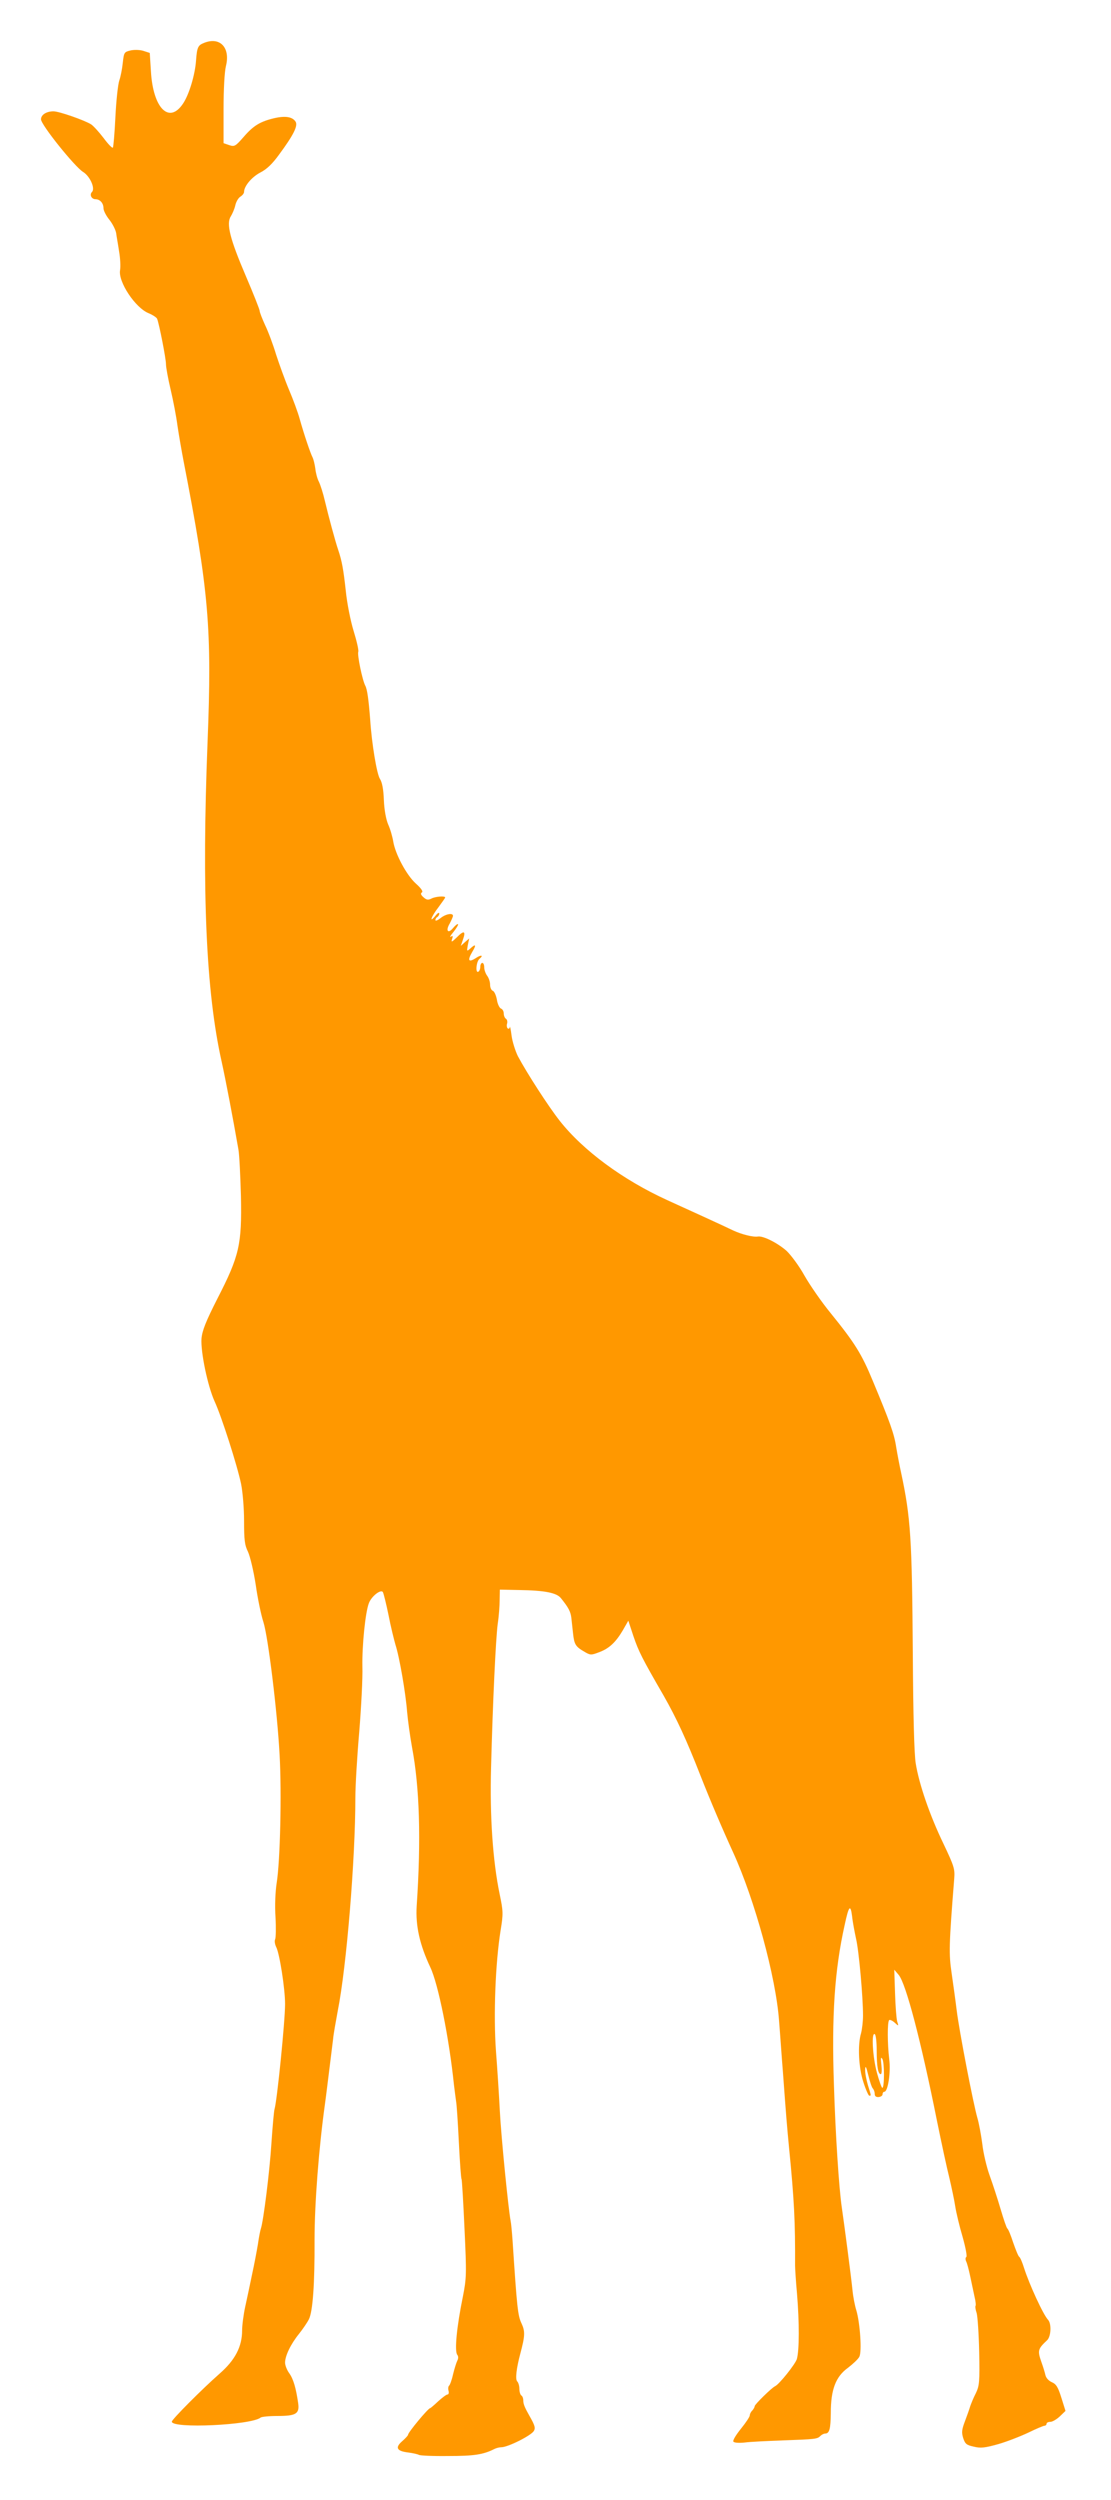
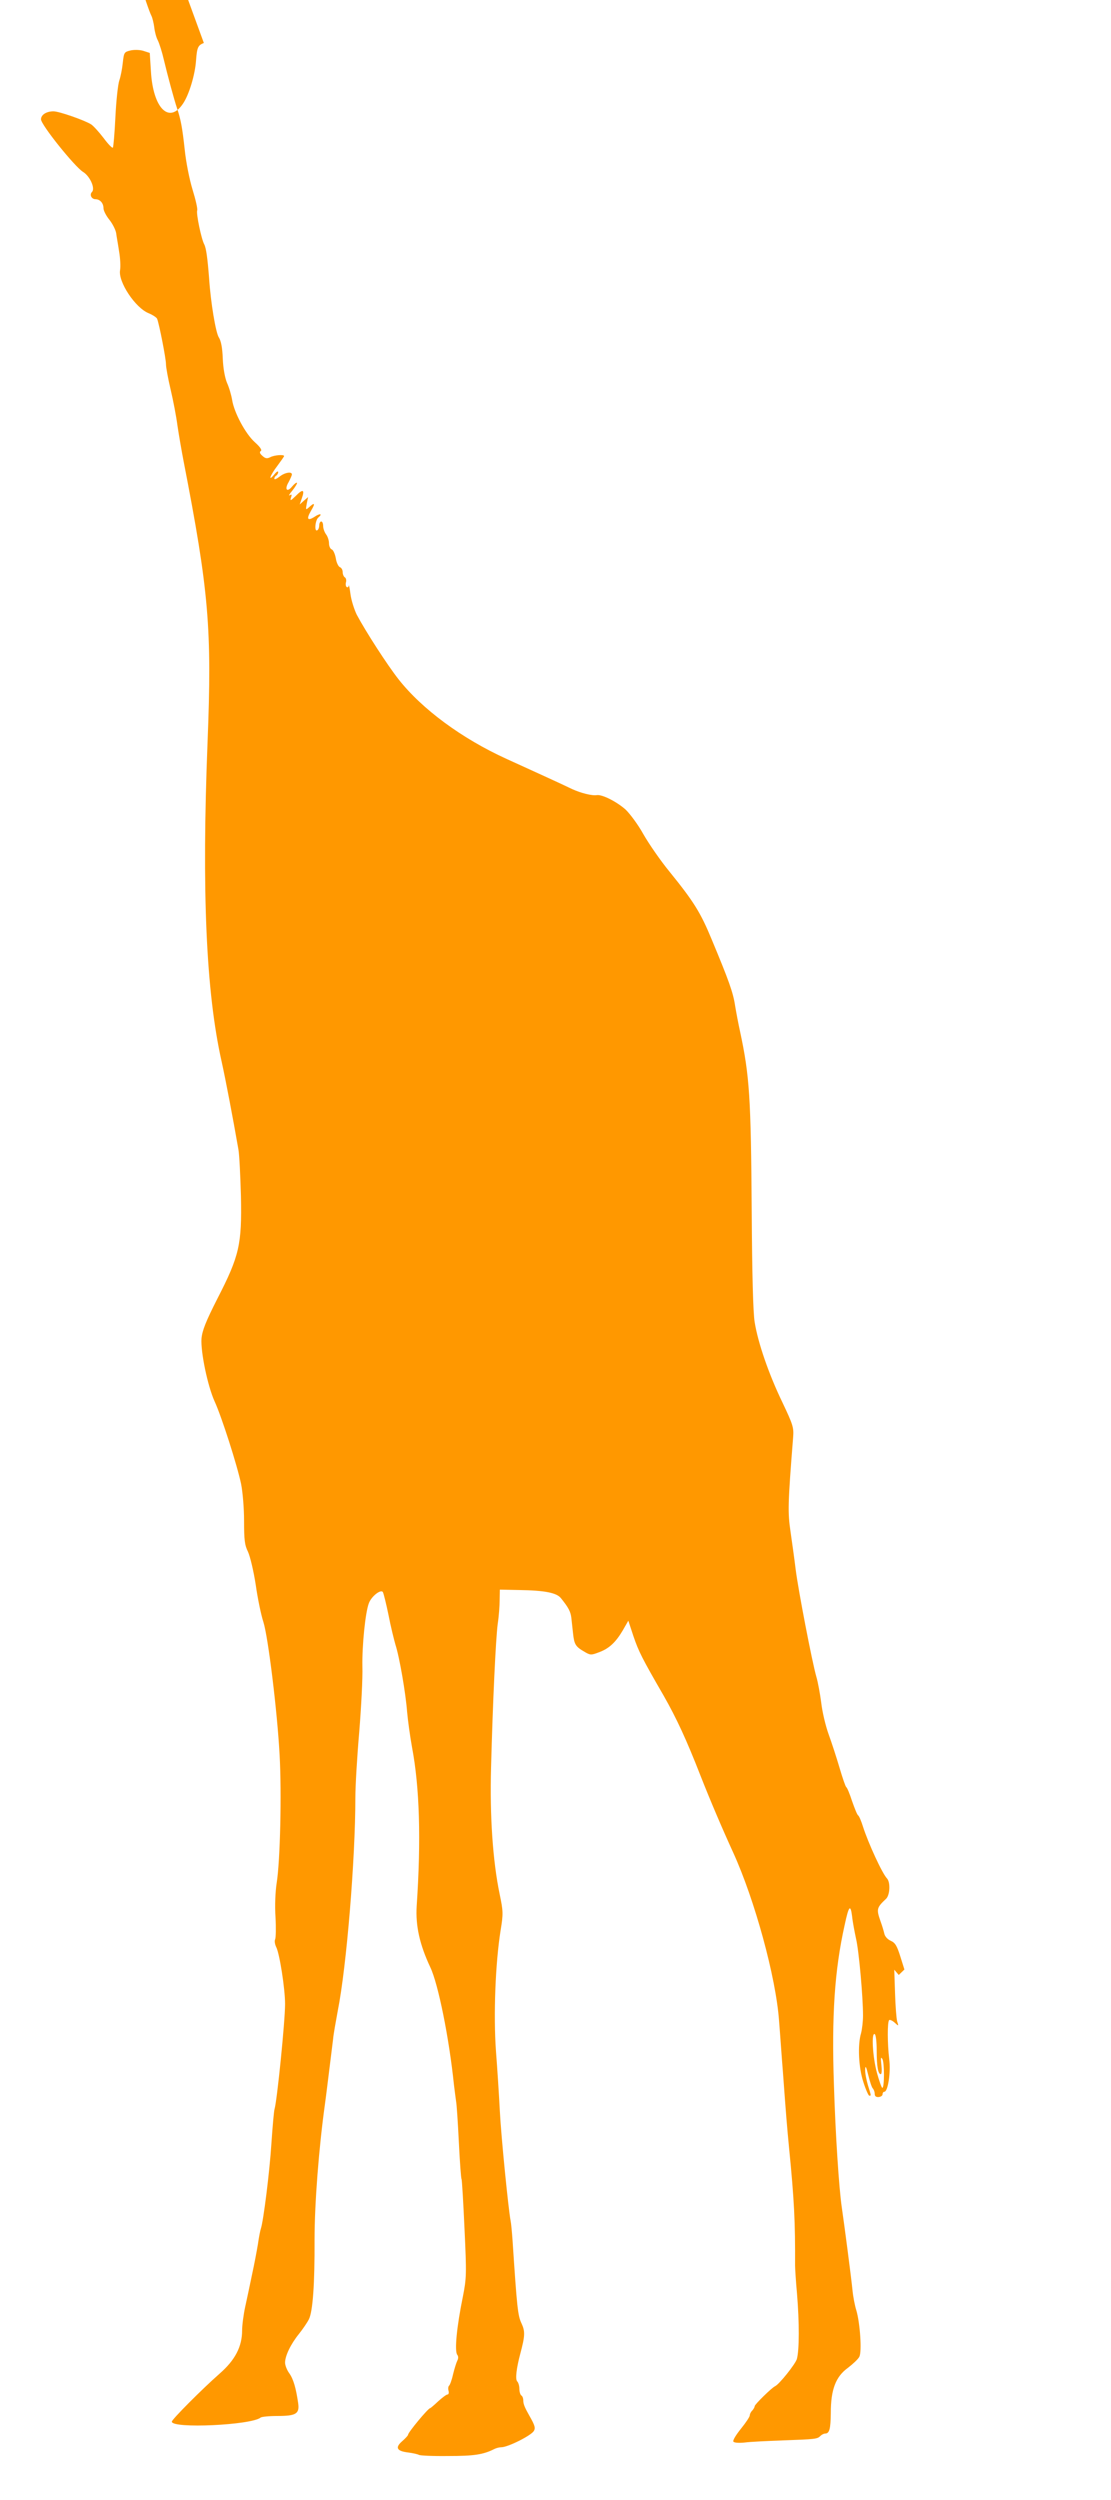
<svg xmlns="http://www.w3.org/2000/svg" version="1.0" width="569pt" height="1280pt" viewBox="0 0 569 1280" preserveAspectRatio="xMidYMid meet">
  <g transform="translate(0,1280) scale(0.1,-0.1)" fill="#ff9800" stroke="none">
-     <path d="M1044 12580 c-30 -12 -35 -22 -40 -90 -5 -73 -36 -176 -67 -221 -71 -106 -153 -23 -164 165 l-6 95 -31 10 c-17 6 -47 7 -66 3 -34 -8 -35 -10 -41 -62 -3 -31 -11 -72 -18 -92 -7 -21 -16 -105 -20 -188 -4 -82 -10 -153 -13 -156 -4 -3 -25 19 -48 50 -23 30 -51 61 -63 69 -33 21 -164 67 -193 67 -37 0 -64 -18 -64 -41 0 -28 172 -242 215 -269 36 -22 64 -85 46 -103 -14 -14 -2 -37 18 -37 23 0 41 -20 41 -46 0 -12 13 -38 30 -59 16 -20 32 -51 35 -69 2 -17 10 -59 15 -94 6 -34 8 -77 5 -95 -11 -59 78 -194 147 -221 21 -9 41 -22 43 -29 11 -29 45 -203 45 -231 0 -17 11 -76 24 -131 13 -55 29 -138 35 -185 7 -47 21 -128 31 -180 130 -668 146 -859 123 -1440 -30 -765 -8 -1278 72 -1635 21 -95 57 -284 86 -450 5 -27 10 -135 13 -240 5 -247 -8 -305 -120 -523 -60 -118 -78 -164 -82 -205 -5 -68 31 -242 67 -322 36 -78 116 -328 136 -424 8 -41 15 -123 15 -188 0 -97 3 -124 20 -158 11 -24 29 -99 40 -171 10 -71 28 -156 39 -189 24 -75 71 -456 83 -680 11 -196 3 -544 -15 -656 -7 -45 -10 -118 -6 -175 3 -55 2 -106 -2 -114 -4 -8 -1 -26 6 -40 17 -34 45 -212 45 -291 0 -88 -41 -495 -54 -538 -3 -9 -10 -88 -16 -176 -9 -144 -41 -398 -54 -436 -3 -8 -10 -43 -15 -79 -6 -36 -19 -105 -30 -155 -10 -49 -26 -124 -35 -165 -9 -41 -16 -96 -16 -122 0 -83 -36 -152 -115 -221 -92 -81 -245 -235 -245 -246 0 -37 408 -18 455 21 5 4 43 8 85 8 96 0 115 11 107 66 -11 76 -24 122 -45 152 -12 16 -22 41 -22 55 0 35 29 95 71 147 20 25 43 59 51 75 20 40 30 179 29 408 0 185 22 469 53 692 4 26 26 207 42 335 2 25 14 90 24 145 45 226 90 777 90 1090 0 61 9 213 20 339 10 125 18 275 16 333 -2 107 15 277 33 324 13 36 62 74 72 57 4 -7 17 -60 29 -118 11 -58 28 -125 35 -150 21 -64 53 -251 60 -345 4 -44 15 -125 25 -180 39 -206 47 -473 24 -815 -6 -100 15 -196 70 -313 40 -84 96 -360 121 -602 4 -33 9 -71 11 -85 3 -14 9 -107 14 -208 5 -100 11 -186 14 -190 2 -4 9 -119 15 -254 11 -232 10 -253 -8 -345 -32 -156 -44 -281 -29 -300 6 -7 6 -19 0 -30 -5 -10 -15 -42 -22 -71 -6 -28 -16 -54 -20 -57 -4 -3 -6 -14 -3 -25 3 -11 1 -20 -5 -20 -6 0 -27 -16 -48 -35 -20 -19 -39 -35 -41 -35 -10 0 -113 -124 -113 -136 0 -4 -14 -19 -30 -33 -38 -33 -28 -51 31 -58 24 -3 49 -9 54 -12 6 -4 73 -7 150 -6 132 0 180 7 237 36 10 5 26 9 36 9 33 0 151 59 166 83 9 15 6 28 -22 77 -24 42 -32 61 -32 79 0 11 -4 23 -10 26 -5 3 -10 19 -10 34 0 15 -5 32 -11 38 -11 11 -4 68 16 143 24 90 25 113 6 154 -19 40 -23 77 -46 426 -3 41 -7 86 -10 100 -11 57 -48 425 -55 560 -4 80 -13 219 -20 310 -13 182 -3 449 24 617 14 85 13 98 -5 185 -35 168 -51 400 -44 648 9 342 24 657 34 735 6 39 10 94 10 123 l1 53 98 -2 c132 -2 193 -14 215 -42 38 -47 49 -68 53 -99 2 -18 6 -55 9 -82 6 -56 13 -67 58 -93 30 -18 35 -18 74 -3 53 19 87 52 123 113 l28 49 26 -79 c27 -79 44 -113 155 -305 66 -116 117 -226 188 -408 51 -130 114 -277 168 -395 110 -241 219 -638 235 -862 6 -73 14 -193 20 -265 16 -220 21 -279 31 -383 27 -272 32 -383 31 -605 0 -14 4 -79 10 -145 12 -146 12 -288 -1 -334 -9 -27 -90 -129 -112 -139 -16 -7 -104 -93 -104 -102 0 -5 -6 -15 -12 -22 -7 -6 -13 -18 -13 -25 0 -7 -20 -37 -45 -68 -25 -31 -43 -60 -39 -66 3 -6 27 -8 57 -5 29 4 117 8 197 11 168 6 176 7 192 23 7 7 18 12 24 12 22 0 28 23 29 105 0 120 25 186 87 231 26 20 53 45 59 57 14 25 4 172 -15 237 -8 25 -17 72 -20 105 -7 69 -41 329 -55 425 -14 97 -32 367 -40 625 -12 353 3 586 55 819 21 99 30 108 38 45 3 -30 13 -81 20 -114 15 -62 36 -299 36 -395 0 -30 -5 -71 -10 -90 -18 -59 -13 -176 12 -251 12 -38 26 -69 30 -69 10 0 11 -4 -7 54 -8 27 -15 63 -14 80 1 23 5 16 16 -29 8 -33 18 -64 24 -69 5 -6 9 -18 9 -27 0 -12 7 -17 20 -16 11 1 20 7 20 14 0 7 4 13 9 13 19 0 34 101 25 169 -9 75 -10 189 0 198 3 3 16 -2 28 -13 21 -19 21 -19 13 6 -4 14 -9 79 -11 145 l-4 120 23 -27 c37 -45 114 -338 196 -748 23 -113 51 -243 63 -290 11 -47 25 -112 30 -145 5 -33 22 -104 38 -158 15 -53 24 -100 19 -103 -5 -3 -5 -13 -1 -22 5 -9 14 -44 21 -77 7 -33 17 -80 22 -104 6 -24 8 -45 5 -48 -2 -2 0 -19 6 -36 5 -18 11 -108 13 -200 3 -152 1 -172 -17 -210 -12 -23 -24 -53 -29 -67 -4 -14 -16 -48 -27 -77 -16 -42 -18 -57 -9 -86 10 -30 17 -36 54 -44 36 -9 58 -6 126 13 45 13 114 40 154 59 39 19 77 35 82 35 6 0 11 5 11 10 0 6 9 10 20 10 10 0 32 13 48 28 l29 28 -21 67 c-17 54 -26 70 -49 80 -16 7 -30 22 -33 37 -3 14 -12 43 -20 65 -21 60 -19 68 29 113 20 19 23 84 5 104 -25 26 -96 181 -123 265 -9 29 -20 55 -25 58 -5 3 -18 36 -31 73 -12 37 -25 69 -30 72 -4 3 -19 47 -34 98 -15 51 -40 128 -56 172 -16 44 -33 117 -38 162 -6 46 -17 106 -25 133 -21 72 -93 445 -106 550 -6 50 -18 135 -26 191 -15 101 -14 143 13 484 4 51 0 64 -55 180 -70 145 -125 305 -142 411 -8 48 -13 246 -15 561 -4 592 -11 699 -60 928 -8 36 -19 94 -25 130 -10 68 -32 129 -120 340 -57 138 -92 194 -216 347 -46 56 -106 143 -134 192 -27 49 -69 105 -91 126 -45 40 -119 78 -147 74 -25 -4 -81 10 -127 31 -58 28 -181 84 -337 155 -228 104 -431 254 -551 406 -59 75 -168 244 -215 332 -13 27 -28 74 -32 105 -4 31 -8 51 -9 44 0 -7 -5 -11 -10 -8 -5 3 -7 15 -4 25 3 10 0 22 -6 25 -6 4 -11 16 -11 27 0 11 -6 22 -14 25 -8 3 -18 24 -21 45 -4 22 -13 43 -21 46 -8 3 -14 17 -14 32 0 14 -7 35 -15 45 -8 11 -15 30 -15 43 0 13 -4 23 -10 23 -5 0 -10 -9 -10 -19 0 -11 -4 -23 -10 -26 -16 -10 -11 51 5 65 24 20 9 23 -19 4 -36 -23 -43 -12 -18 31 23 38 19 45 -10 18 -17 -15 -18 -15 -12 18 l7 34 -22 -19 -21 -19 11 32 c16 45 5 49 -31 12 -26 -25 -30 -27 -25 -10 6 17 4 20 -6 13 -8 -4 -1 7 14 25 15 19 25 36 23 39 -3 3 -14 -6 -25 -19 -26 -32 -40 -15 -18 22 9 17 17 35 17 40 0 16 -37 10 -64 -12 -14 -11 -26 -16 -26 -10 0 5 4 13 10 16 5 3 10 12 10 18 -1 7 -10 1 -20 -12 -34 -41 -22 -5 15 43 19 26 35 48 35 51 0 9 -51 5 -71 -6 -16 -8 -25 -7 -40 7 -14 12 -16 20 -8 25 7 4 -3 20 -31 45 -48 43 -106 152 -116 216 -4 24 -15 63 -26 87 -11 26 -20 75 -22 125 -2 56 -9 91 -20 108 -16 24 -42 180 -50 303 -8 103 -15 155 -25 174 -15 28 -42 158 -36 174 3 7 -8 55 -24 107 -16 52 -34 144 -40 205 -12 110 -20 154 -39 210 -15 44 -49 170 -68 250 -9 39 -23 83 -31 99 -8 15 -16 46 -18 67 -3 21 -9 47 -14 57 -11 21 -43 115 -66 197 -9 33 -34 101 -55 150 -21 50 -50 131 -66 180 -15 50 -40 117 -56 150 -15 33 -28 66 -28 73 0 7 -32 88 -71 179 -81 189 -101 268 -77 305 8 13 19 38 23 56 4 18 15 38 26 45 10 6 19 17 19 24 0 30 39 76 82 99 34 17 63 45 97 92 74 100 98 148 85 169 -16 25 -52 31 -109 18 -72 -17 -107 -38 -157 -96 -42 -48 -47 -51 -74 -42 l-29 10 0 173 c0 103 5 192 12 221 24 95 -30 153 -113 119z m3446 -10278 c0 -82 7 -122 21 -122 5 0 6 21 3 48 -4 35 -3 43 5 30 11 -17 11 -148 0 -148 -4 0 -16 35 -28 78 -22 82 -29 208 -11 197 6 -3 10 -41 10 -83z" />
+     <path d="M1044 12580 c-30 -12 -35 -22 -40 -90 -5 -73 -36 -176 -67 -221 -71 -106 -153 -23 -164 165 l-6 95 -31 10 c-17 6 -47 7 -66 3 -34 -8 -35 -10 -41 -62 -3 -31 -11 -72 -18 -92 -7 -21 -16 -105 -20 -188 -4 -82 -10 -153 -13 -156 -4 -3 -25 19 -48 50 -23 30 -51 61 -63 69 -33 21 -164 67 -193 67 -37 0 -64 -18 -64 -41 0 -28 172 -242 215 -269 36 -22 64 -85 46 -103 -14 -14 -2 -37 18 -37 23 0 41 -20 41 -46 0 -12 13 -38 30 -59 16 -20 32 -51 35 -69 2 -17 10 -59 15 -94 6 -34 8 -77 5 -95 -11 -59 78 -194 147 -221 21 -9 41 -22 43 -29 11 -29 45 -203 45 -231 0 -17 11 -76 24 -131 13 -55 29 -138 35 -185 7 -47 21 -128 31 -180 130 -668 146 -859 123 -1440 -30 -765 -8 -1278 72 -1635 21 -95 57 -284 86 -450 5 -27 10 -135 13 -240 5 -247 -8 -305 -120 -523 -60 -118 -78 -164 -82 -205 -5 -68 31 -242 67 -322 36 -78 116 -328 136 -424 8 -41 15 -123 15 -188 0 -97 3 -124 20 -158 11 -24 29 -99 40 -171 10 -71 28 -156 39 -189 24 -75 71 -456 83 -680 11 -196 3 -544 -15 -656 -7 -45 -10 -118 -6 -175 3 -55 2 -106 -2 -114 -4 -8 -1 -26 6 -40 17 -34 45 -212 45 -291 0 -88 -41 -495 -54 -538 -3 -9 -10 -88 -16 -176 -9 -144 -41 -398 -54 -436 -3 -8 -10 -43 -15 -79 -6 -36 -19 -105 -30 -155 -10 -49 -26 -124 -35 -165 -9 -41 -16 -96 -16 -122 0 -83 -36 -152 -115 -221 -92 -81 -245 -235 -245 -246 0 -37 408 -18 455 21 5 4 43 8 85 8 96 0 115 11 107 66 -11 76 -24 122 -45 152 -12 16 -22 41 -22 55 0 35 29 95 71 147 20 25 43 59 51 75 20 40 30 179 29 408 0 185 22 469 53 692 4 26 26 207 42 335 2 25 14 90 24 145 45 226 90 777 90 1090 0 61 9 213 20 339 10 125 18 275 16 333 -2 107 15 277 33 324 13 36 62 74 72 57 4 -7 17 -60 29 -118 11 -58 28 -125 35 -150 21 -64 53 -251 60 -345 4 -44 15 -125 25 -180 39 -206 47 -473 24 -815 -6 -100 15 -196 70 -313 40 -84 96 -360 121 -602 4 -33 9 -71 11 -85 3 -14 9 -107 14 -208 5 -100 11 -186 14 -190 2 -4 9 -119 15 -254 11 -232 10 -253 -8 -345 -32 -156 -44 -281 -29 -300 6 -7 6 -19 0 -30 -5 -10 -15 -42 -22 -71 -6 -28 -16 -54 -20 -57 -4 -3 -6 -14 -3 -25 3 -11 1 -20 -5 -20 -6 0 -27 -16 -48 -35 -20 -19 -39 -35 -41 -35 -10 0 -113 -124 -113 -136 0 -4 -14 -19 -30 -33 -38 -33 -28 -51 31 -58 24 -3 49 -9 54 -12 6 -4 73 -7 150 -6 132 0 180 7 237 36 10 5 26 9 36 9 33 0 151 59 166 83 9 15 6 28 -22 77 -24 42 -32 61 -32 79 0 11 -4 23 -10 26 -5 3 -10 19 -10 34 0 15 -5 32 -11 38 -11 11 -4 68 16 143 24 90 25 113 6 154 -19 40 -23 77 -46 426 -3 41 -7 86 -10 100 -11 57 -48 425 -55 560 -4 80 -13 219 -20 310 -13 182 -3 449 24 617 14 85 13 98 -5 185 -35 168 -51 400 -44 648 9 342 24 657 34 735 6 39 10 94 10 123 l1 53 98 -2 c132 -2 193 -14 215 -42 38 -47 49 -68 53 -99 2 -18 6 -55 9 -82 6 -56 13 -67 58 -93 30 -18 35 -18 74 -3 53 19 87 52 123 113 l28 49 26 -79 c27 -79 44 -113 155 -305 66 -116 117 -226 188 -408 51 -130 114 -277 168 -395 110 -241 219 -638 235 -862 6 -73 14 -193 20 -265 16 -220 21 -279 31 -383 27 -272 32 -383 31 -605 0 -14 4 -79 10 -145 12 -146 12 -288 -1 -334 -9 -27 -90 -129 -112 -139 -16 -7 -104 -93 -104 -102 0 -5 -6 -15 -12 -22 -7 -6 -13 -18 -13 -25 0 -7 -20 -37 -45 -68 -25 -31 -43 -60 -39 -66 3 -6 27 -8 57 -5 29 4 117 8 197 11 168 6 176 7 192 23 7 7 18 12 24 12 22 0 28 23 29 105 0 120 25 186 87 231 26 20 53 45 59 57 14 25 4 172 -15 237 -8 25 -17 72 -20 105 -7 69 -41 329 -55 425 -14 97 -32 367 -40 625 -12 353 3 586 55 819 21 99 30 108 38 45 3 -30 13 -81 20 -114 15 -62 36 -299 36 -395 0 -30 -5 -71 -10 -90 -18 -59 -13 -176 12 -251 12 -38 26 -69 30 -69 10 0 11 -4 -7 54 -8 27 -15 63 -14 80 1 23 5 16 16 -29 8 -33 18 -64 24 -69 5 -6 9 -18 9 -27 0 -12 7 -17 20 -16 11 1 20 7 20 14 0 7 4 13 9 13 19 0 34 101 25 169 -9 75 -10 189 0 198 3 3 16 -2 28 -13 21 -19 21 -19 13 6 -4 14 -9 79 -11 145 l-4 120 23 -27 l29 28 -21 67 c-17 54 -26 70 -49 80 -16 7 -30 22 -33 37 -3 14 -12 43 -20 65 -21 60 -19 68 29 113 20 19 23 84 5 104 -25 26 -96 181 -123 265 -9 29 -20 55 -25 58 -5 3 -18 36 -31 73 -12 37 -25 69 -30 72 -4 3 -19 47 -34 98 -15 51 -40 128 -56 172 -16 44 -33 117 -38 162 -6 46 -17 106 -25 133 -21 72 -93 445 -106 550 -6 50 -18 135 -26 191 -15 101 -14 143 13 484 4 51 0 64 -55 180 -70 145 -125 305 -142 411 -8 48 -13 246 -15 561 -4 592 -11 699 -60 928 -8 36 -19 94 -25 130 -10 68 -32 129 -120 340 -57 138 -92 194 -216 347 -46 56 -106 143 -134 192 -27 49 -69 105 -91 126 -45 40 -119 78 -147 74 -25 -4 -81 10 -127 31 -58 28 -181 84 -337 155 -228 104 -431 254 -551 406 -59 75 -168 244 -215 332 -13 27 -28 74 -32 105 -4 31 -8 51 -9 44 0 -7 -5 -11 -10 -8 -5 3 -7 15 -4 25 3 10 0 22 -6 25 -6 4 -11 16 -11 27 0 11 -6 22 -14 25 -8 3 -18 24 -21 45 -4 22 -13 43 -21 46 -8 3 -14 17 -14 32 0 14 -7 35 -15 45 -8 11 -15 30 -15 43 0 13 -4 23 -10 23 -5 0 -10 -9 -10 -19 0 -11 -4 -23 -10 -26 -16 -10 -11 51 5 65 24 20 9 23 -19 4 -36 -23 -43 -12 -18 31 23 38 19 45 -10 18 -17 -15 -18 -15 -12 18 l7 34 -22 -19 -21 -19 11 32 c16 45 5 49 -31 12 -26 -25 -30 -27 -25 -10 6 17 4 20 -6 13 -8 -4 -1 7 14 25 15 19 25 36 23 39 -3 3 -14 -6 -25 -19 -26 -32 -40 -15 -18 22 9 17 17 35 17 40 0 16 -37 10 -64 -12 -14 -11 -26 -16 -26 -10 0 5 4 13 10 16 5 3 10 12 10 18 -1 7 -10 1 -20 -12 -34 -41 -22 -5 15 43 19 26 35 48 35 51 0 9 -51 5 -71 -6 -16 -8 -25 -7 -40 7 -14 12 -16 20 -8 25 7 4 -3 20 -31 45 -48 43 -106 152 -116 216 -4 24 -15 63 -26 87 -11 26 -20 75 -22 125 -2 56 -9 91 -20 108 -16 24 -42 180 -50 303 -8 103 -15 155 -25 174 -15 28 -42 158 -36 174 3 7 -8 55 -24 107 -16 52 -34 144 -40 205 -12 110 -20 154 -39 210 -15 44 -49 170 -68 250 -9 39 -23 83 -31 99 -8 15 -16 46 -18 67 -3 21 -9 47 -14 57 -11 21 -43 115 -66 197 -9 33 -34 101 -55 150 -21 50 -50 131 -66 180 -15 50 -40 117 -56 150 -15 33 -28 66 -28 73 0 7 -32 88 -71 179 -81 189 -101 268 -77 305 8 13 19 38 23 56 4 18 15 38 26 45 10 6 19 17 19 24 0 30 39 76 82 99 34 17 63 45 97 92 74 100 98 148 85 169 -16 25 -52 31 -109 18 -72 -17 -107 -38 -157 -96 -42 -48 -47 -51 -74 -42 l-29 10 0 173 c0 103 5 192 12 221 24 95 -30 153 -113 119z m3446 -10278 c0 -82 7 -122 21 -122 5 0 6 21 3 48 -4 35 -3 43 5 30 11 -17 11 -148 0 -148 -4 0 -16 35 -28 78 -22 82 -29 208 -11 197 6 -3 10 -41 10 -83z" />
  </g>
</svg>